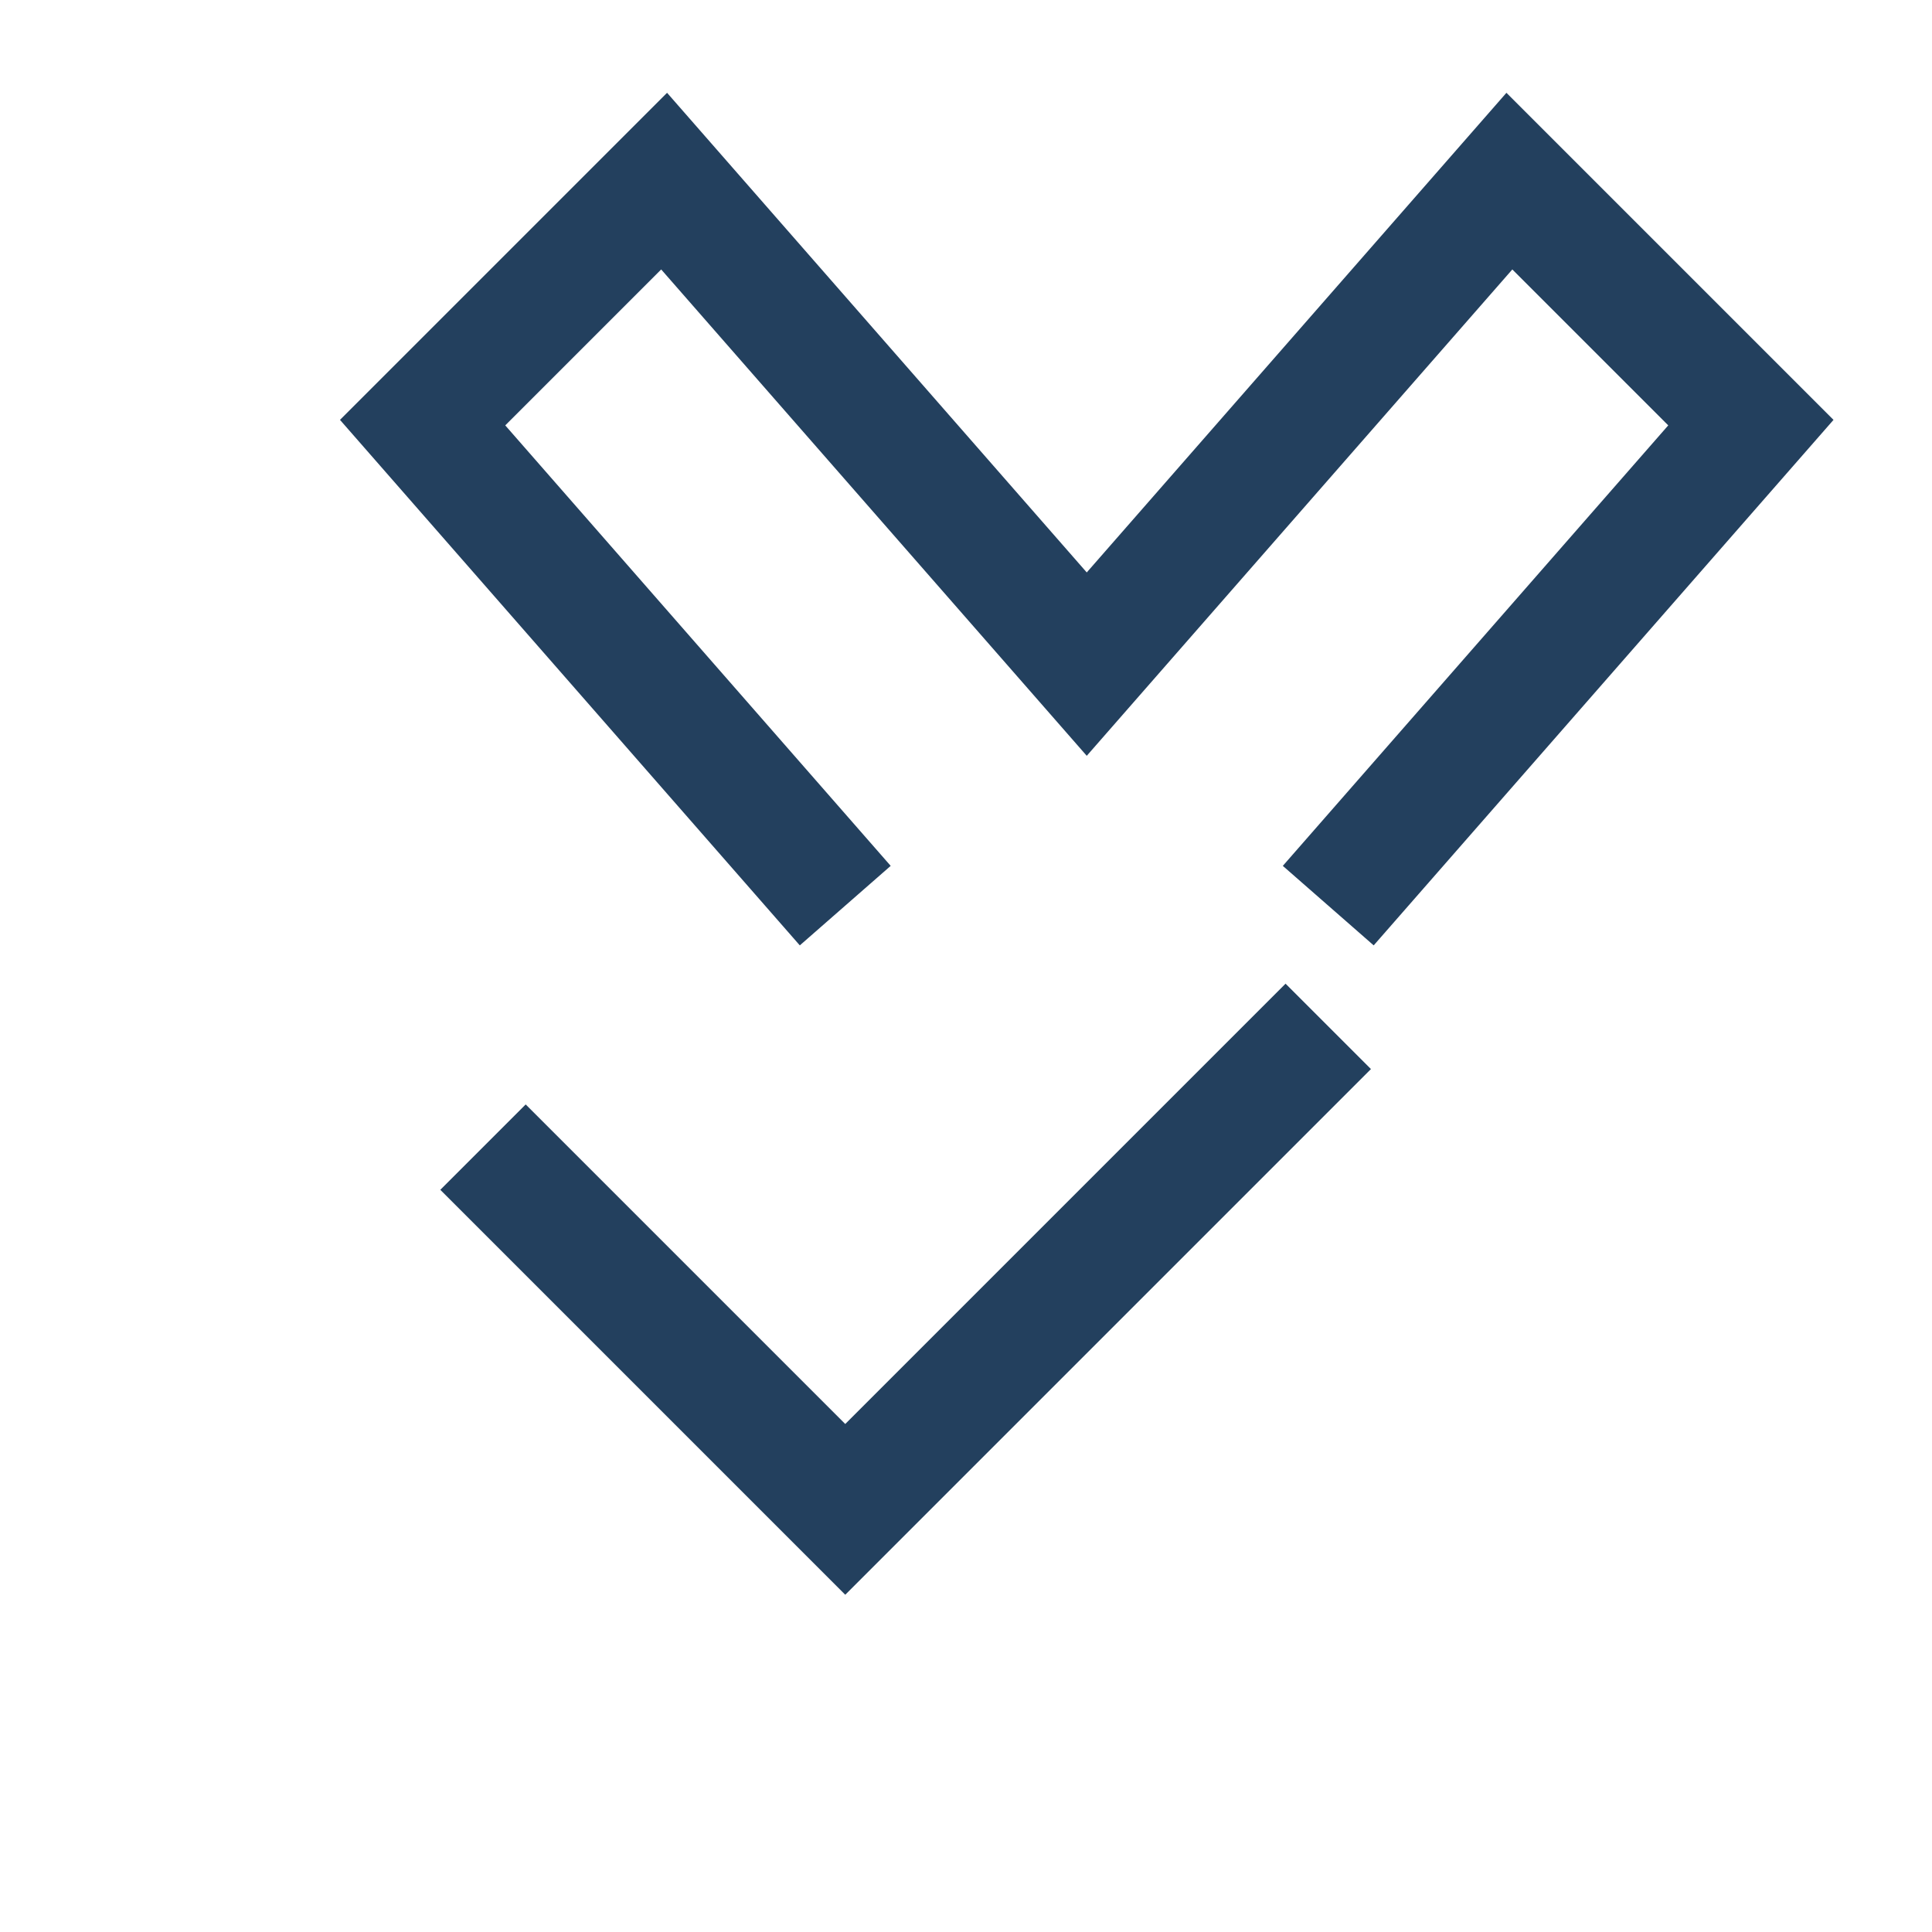
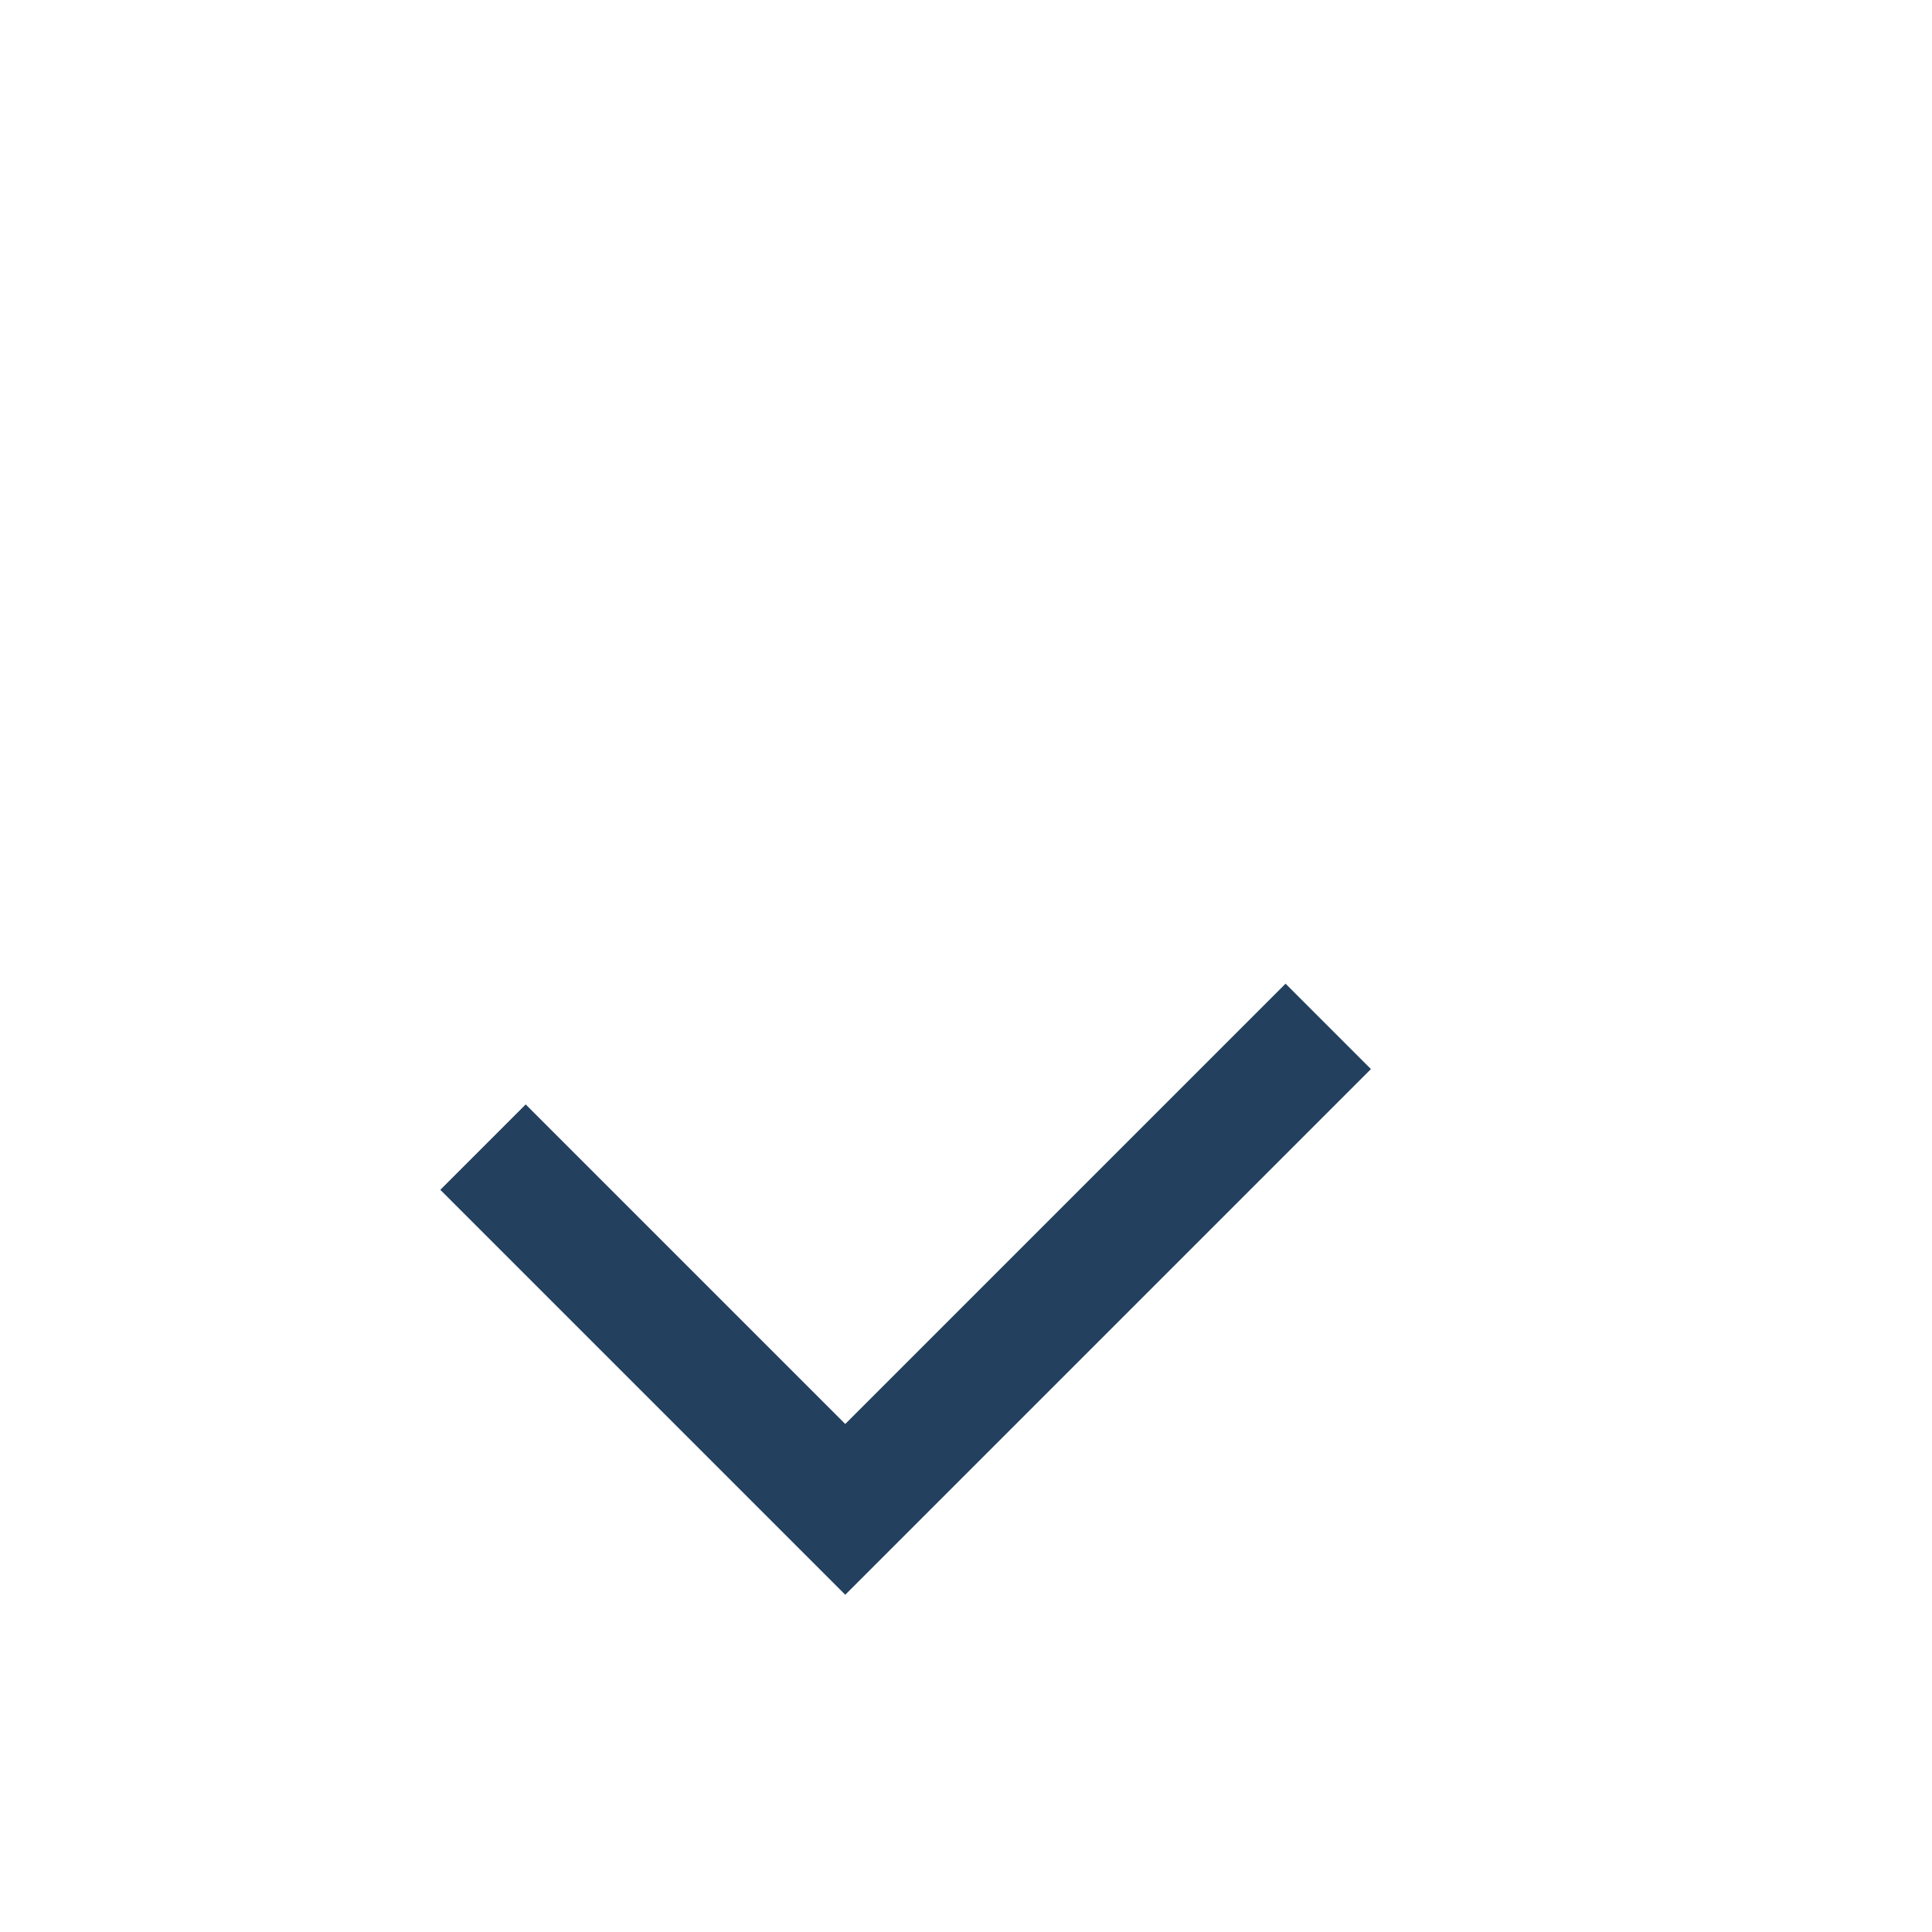
<svg xmlns="http://www.w3.org/2000/svg" width="32" height="32" viewBox="0 0 32 32">
-   <path d="M8 19l6 6 2-2 6-6m-8-2l-7-8 4-4 7 8 7-8 4 4-7 8" fill="none" stroke="#23405E" stroke-width="2" />
+   <path d="M8 19l6 6 2-2 6-6m-8-2" fill="none" stroke="#23405E" stroke-width="2" />
</svg>